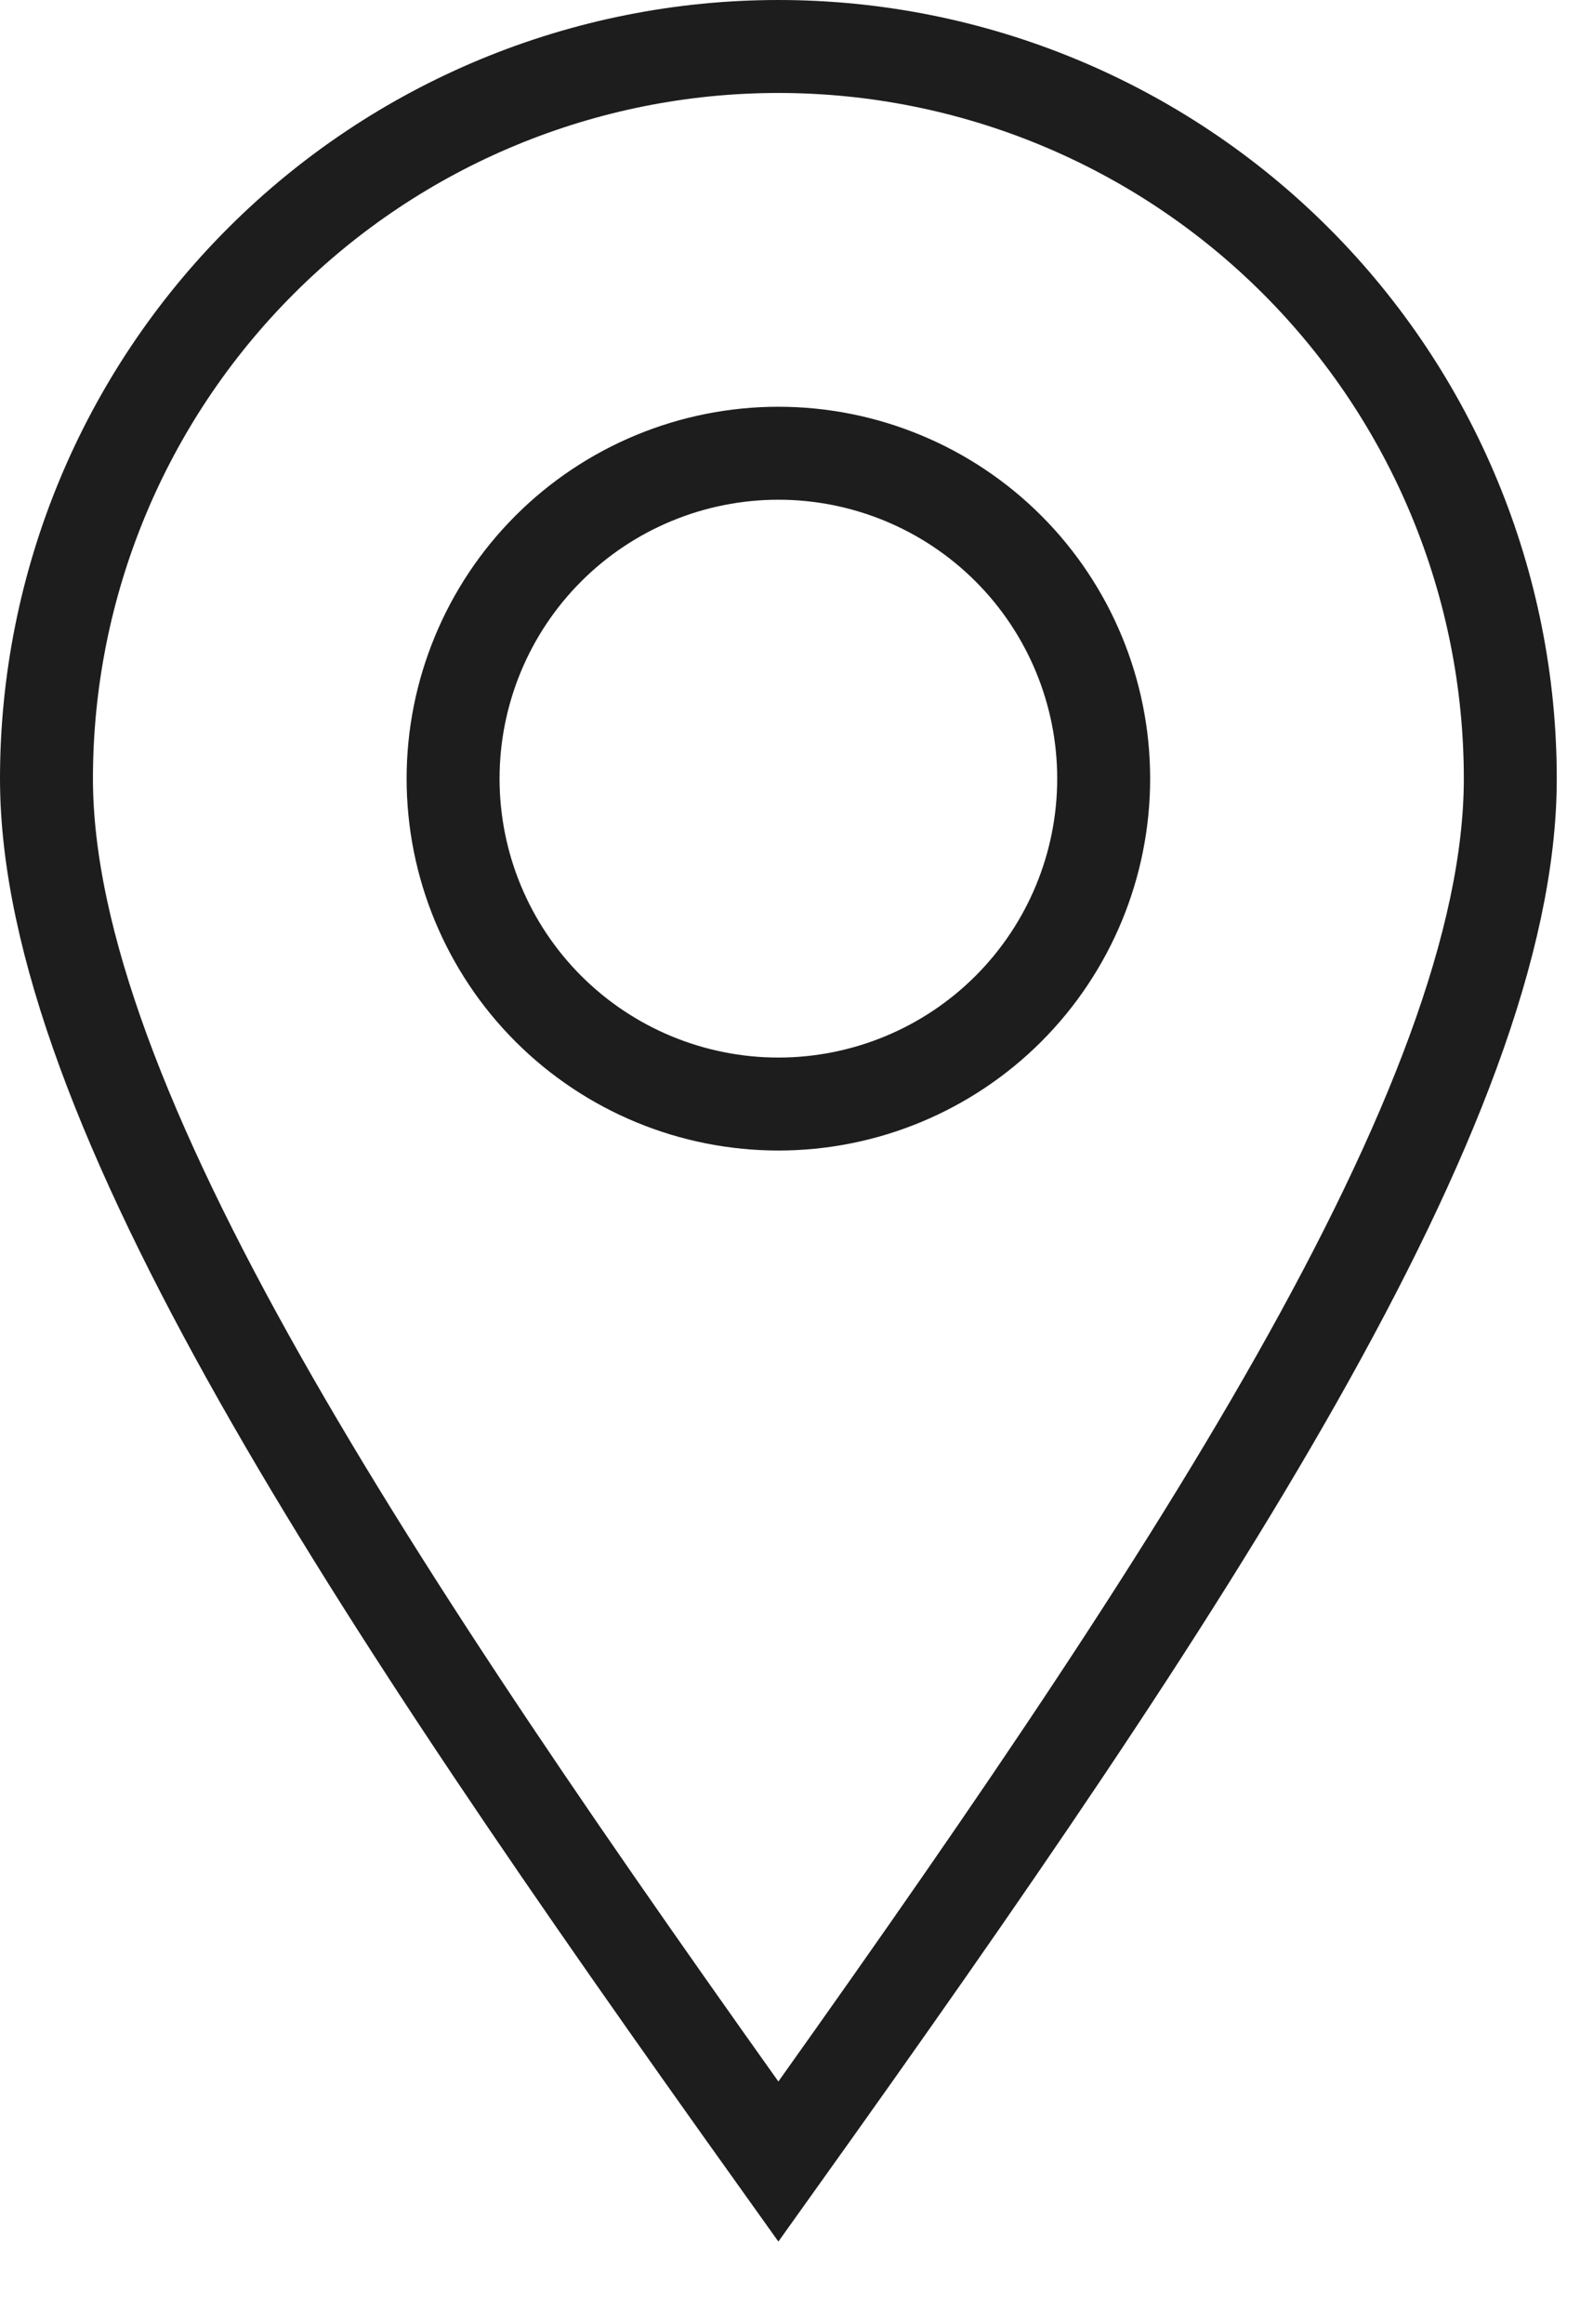
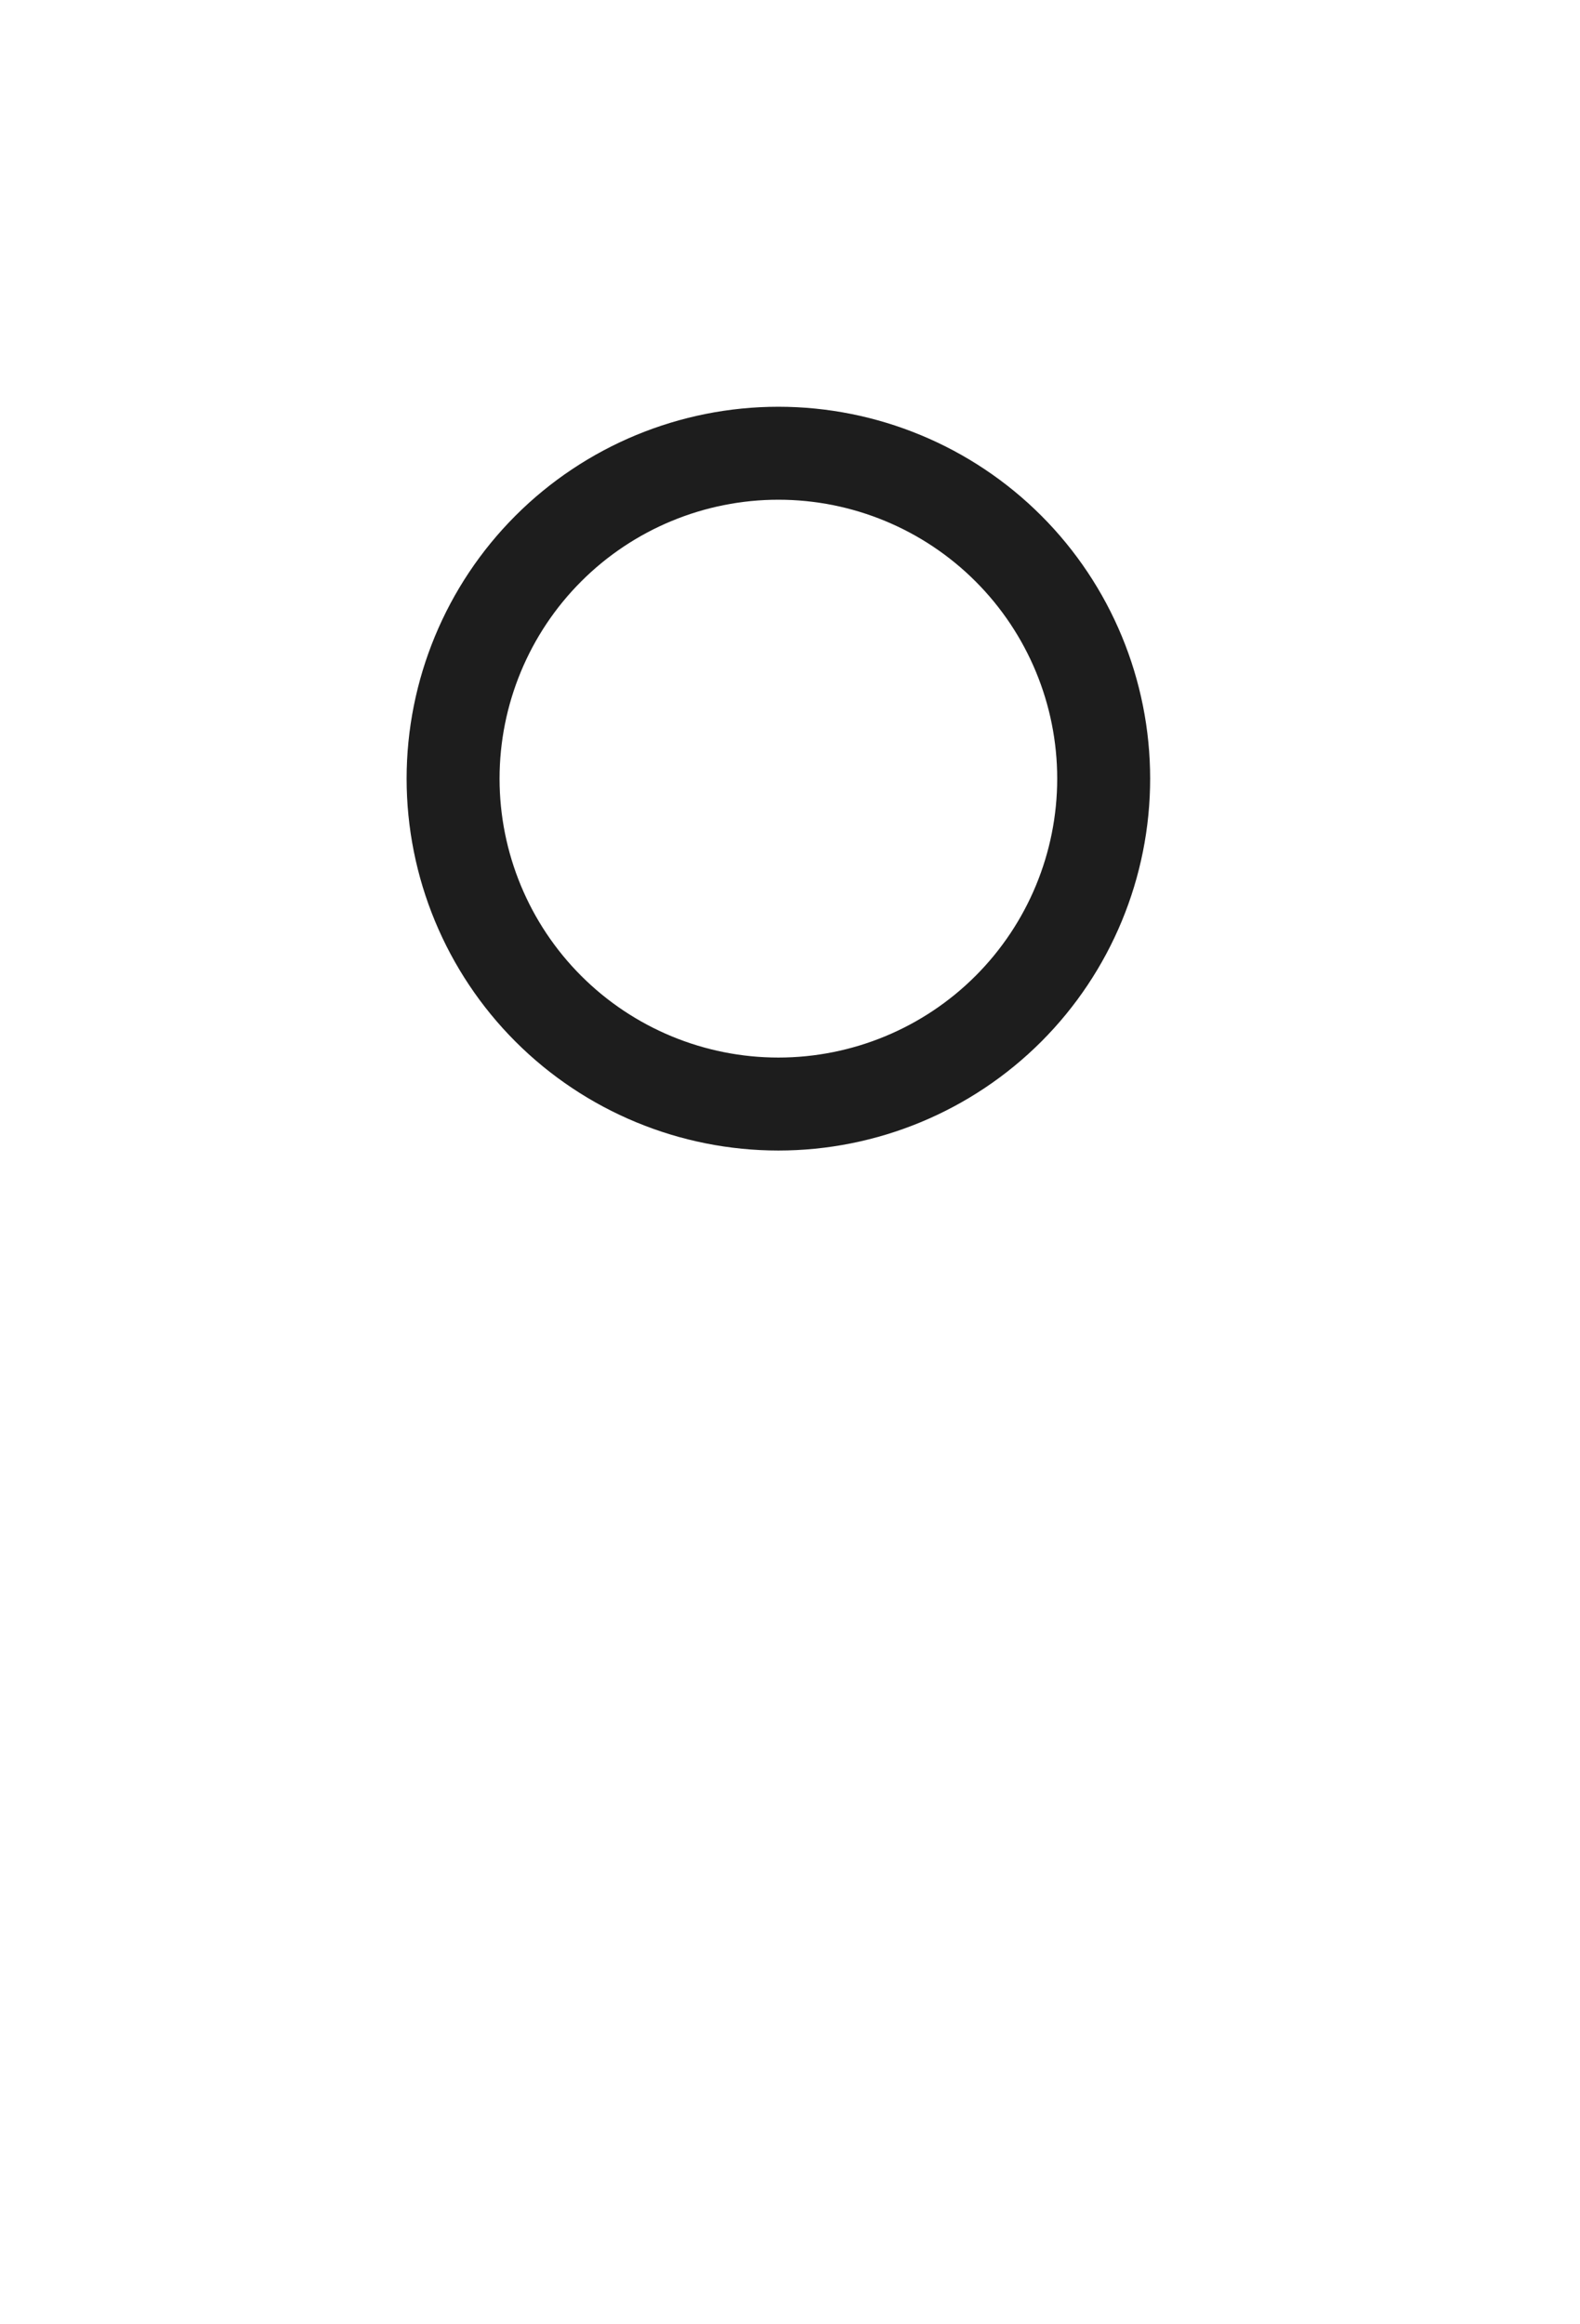
<svg xmlns="http://www.w3.org/2000/svg" fill="none" viewBox="0 0 17 25" height="25" width="17">
-   <path stroke="#1D1D1D" d="M8.375 23.25C12.75 17.125 16.25 11.875 16.25 8.375C16.25 6.286 15.42 4.283 13.944 2.807C12.467 1.33 10.464 0.5 8.375 0.5C6.286 0.5 4.283 1.33 2.807 2.807C1.33 4.283 0.5 6.286 0.5 8.375C0.5 11.875 4 17.125 8.375 23.25Z" />
  <path stroke="#1D1D1D" d="M11.875 8.375C11.875 9.303 11.506 10.194 10.85 10.85C10.194 11.506 9.303 11.875 8.375 11.875C7.447 11.875 6.556 11.506 5.9 10.85C5.244 10.194 4.875 9.303 4.875 8.375C4.875 7.447 5.244 6.556 5.9 5.9C6.556 5.244 7.447 4.875 8.375 4.875C9.303 4.875 10.194 5.244 10.85 5.9C11.506 6.556 11.875 7.447 11.875 8.375Z" />
</svg>